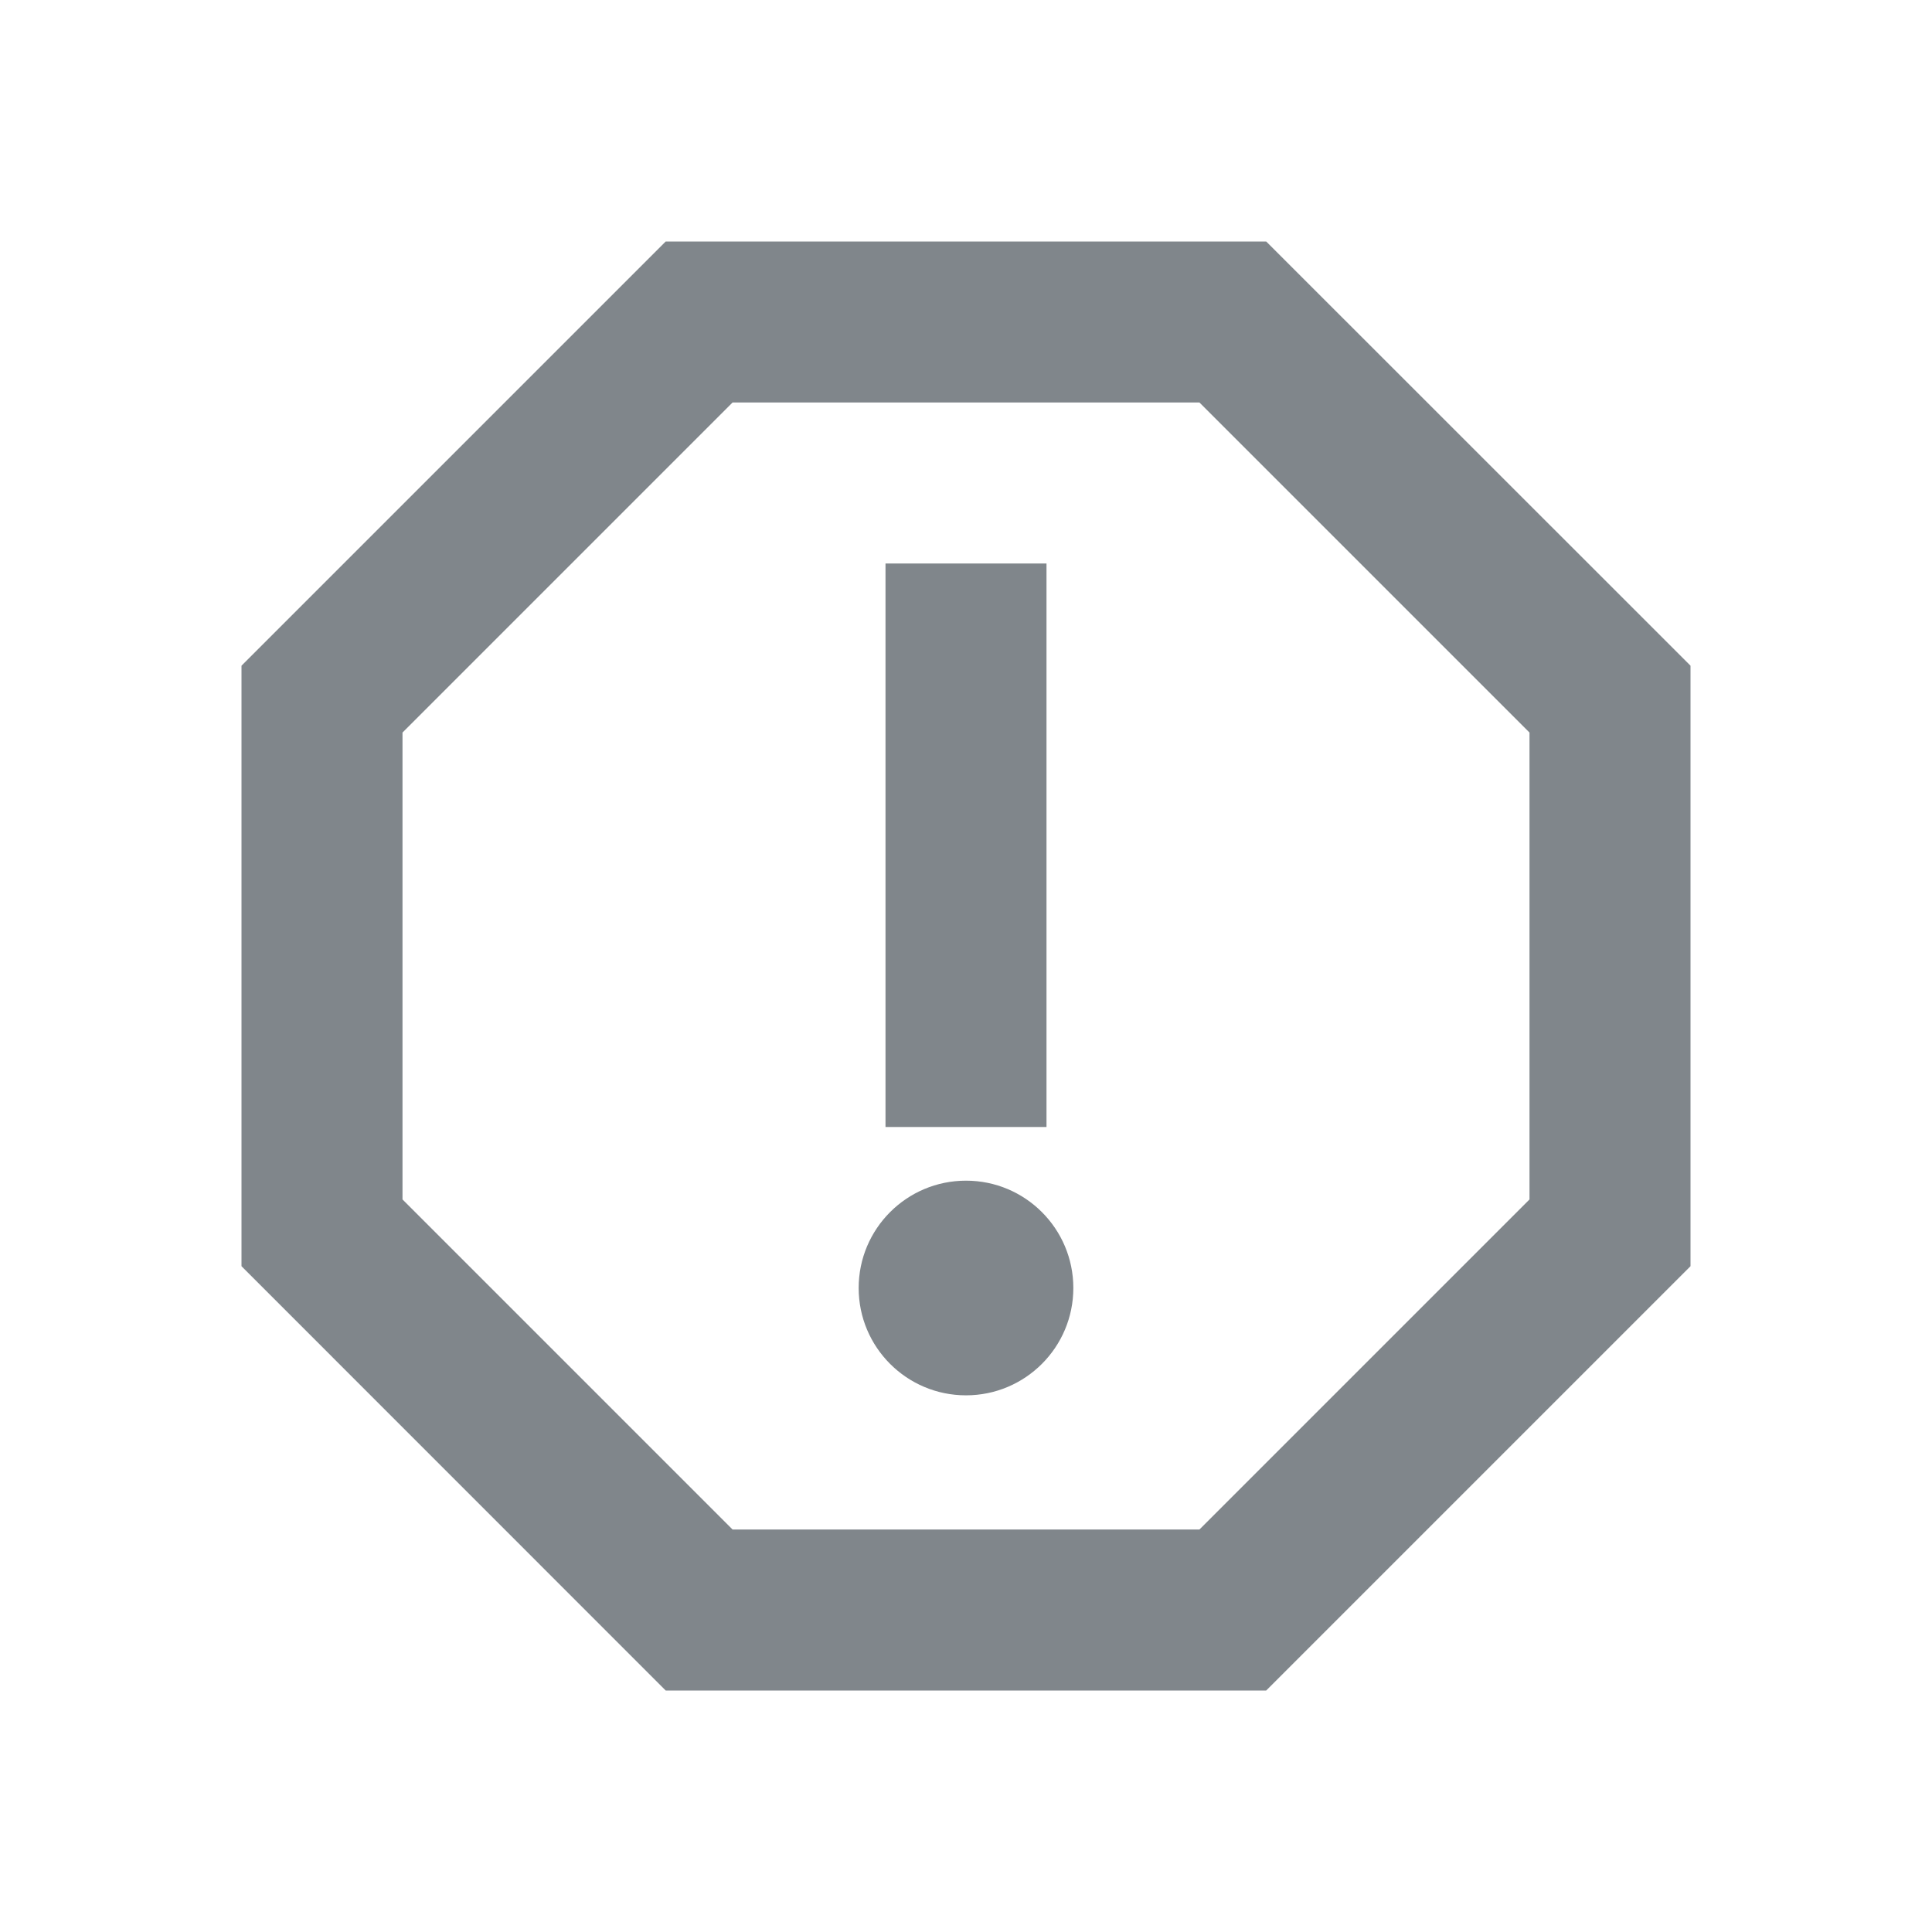
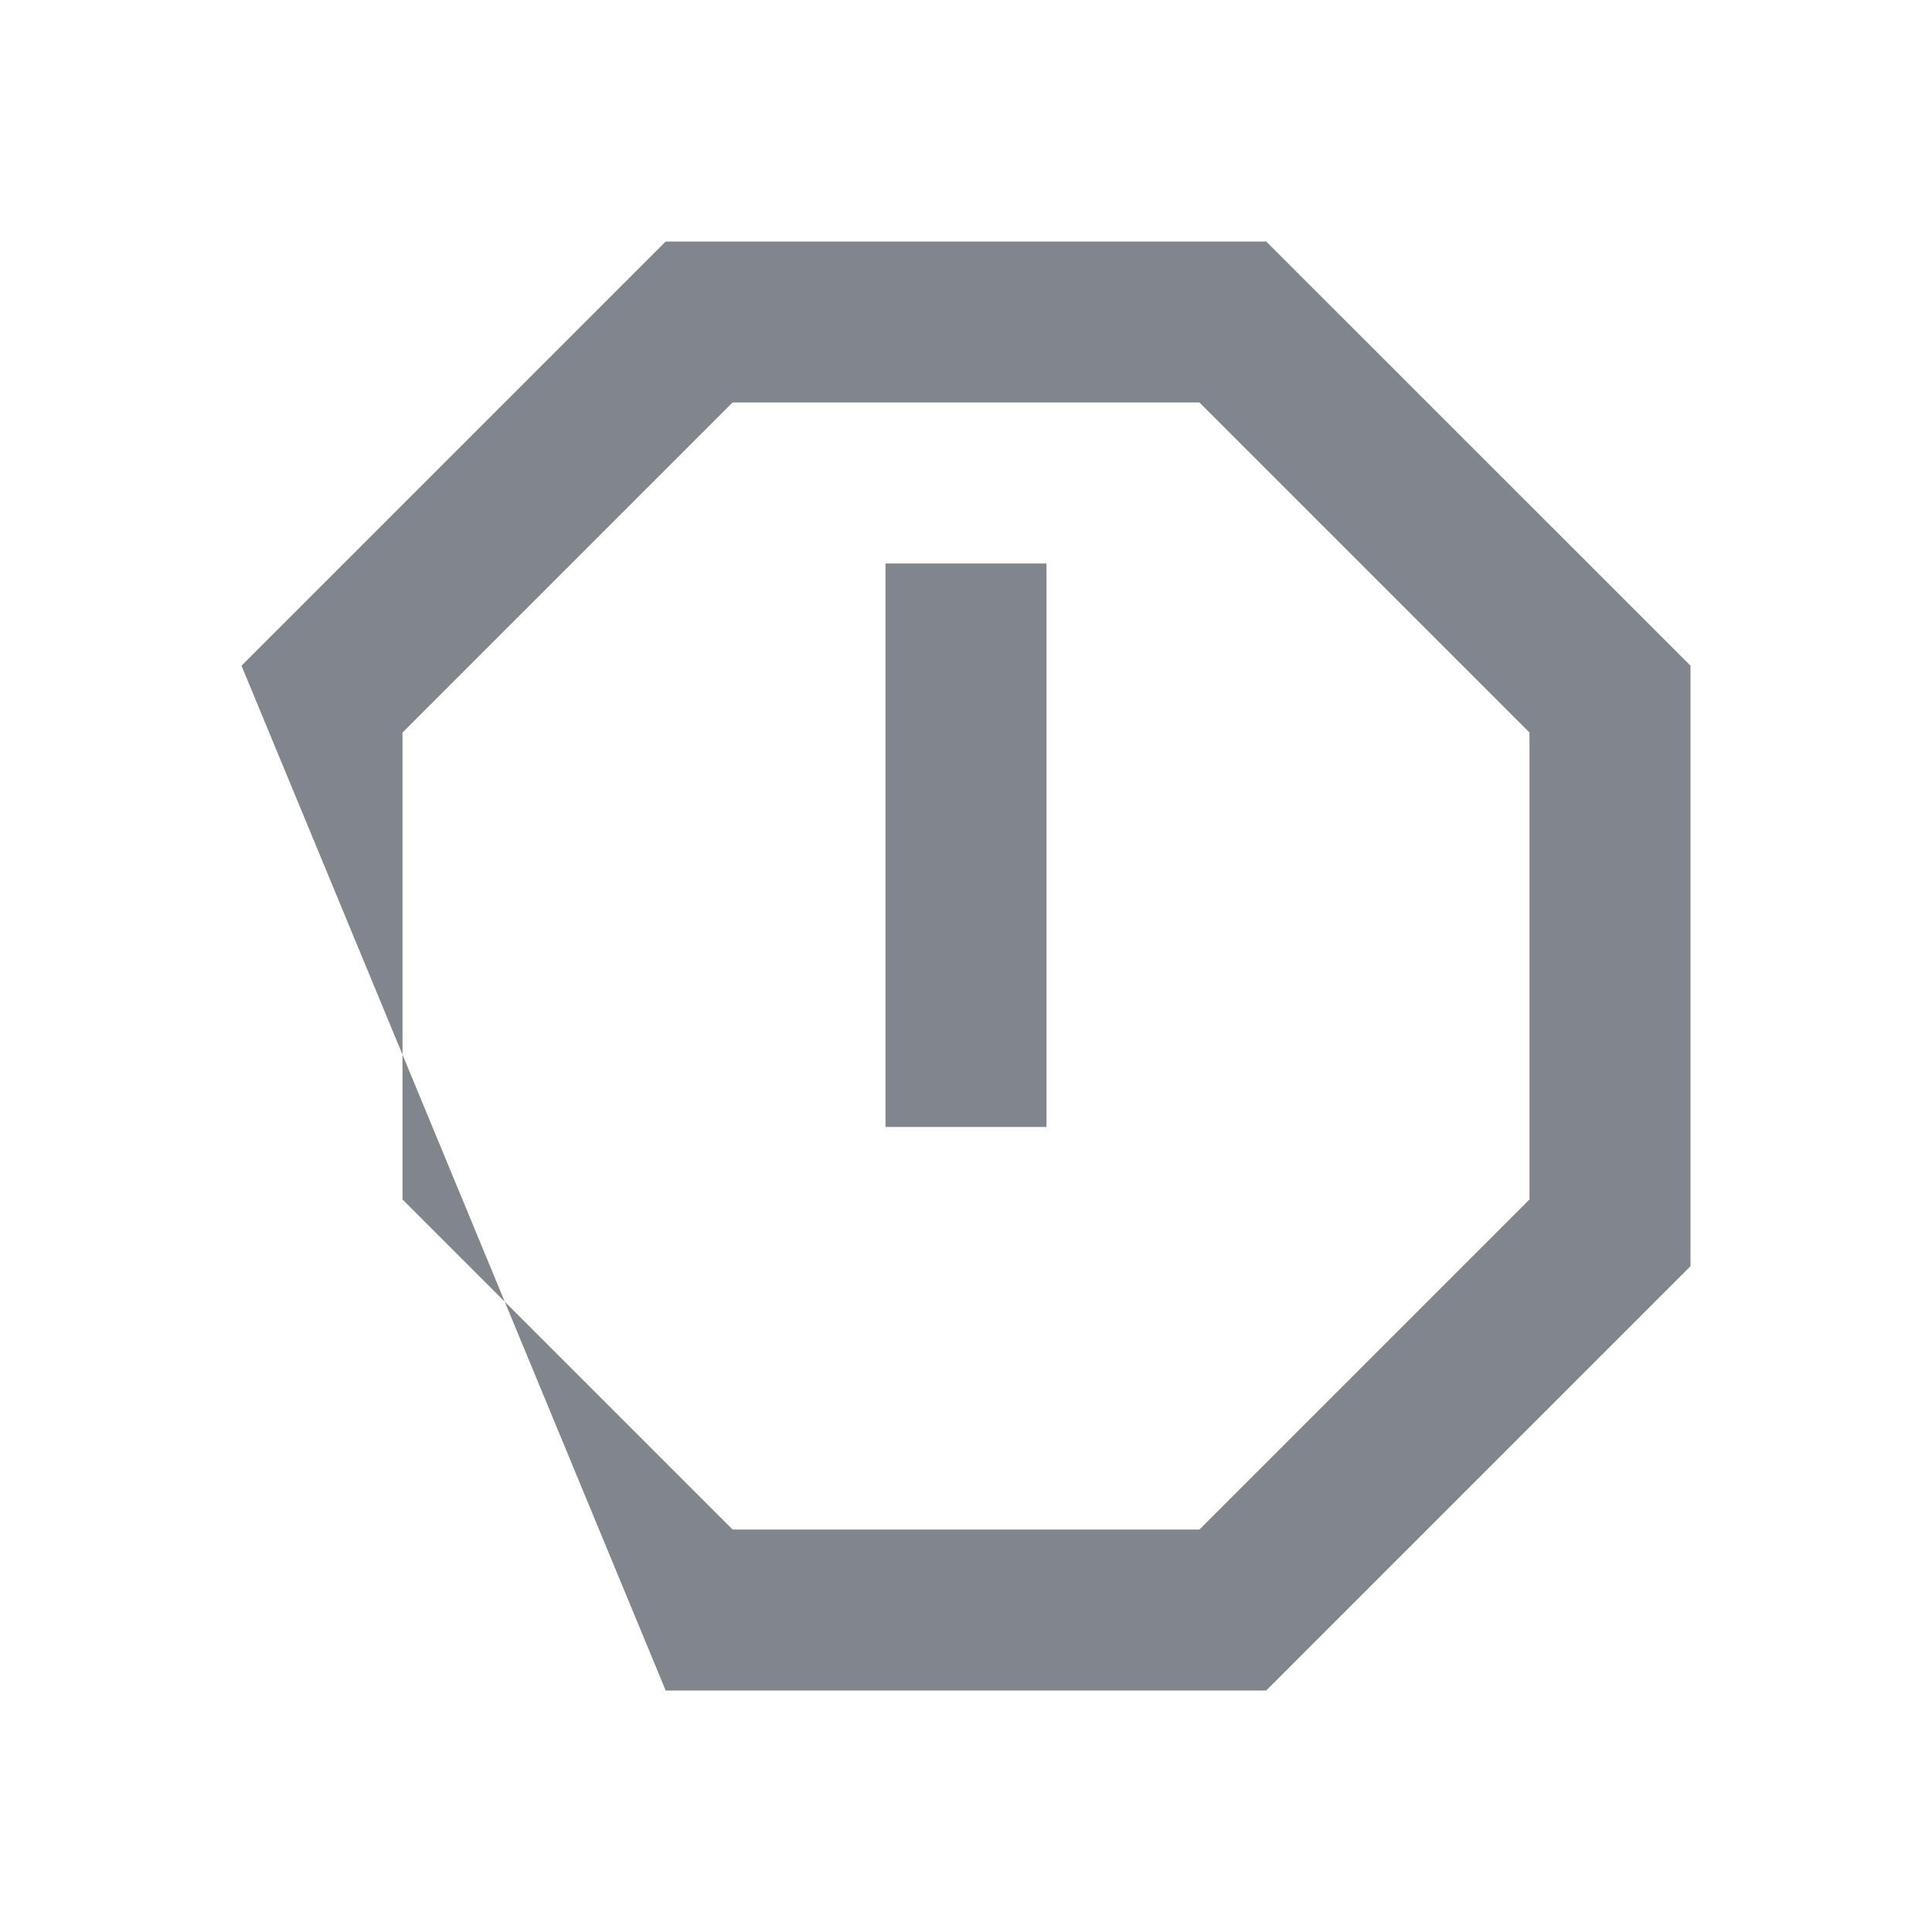
<svg xmlns="http://www.w3.org/2000/svg" width="18px" height="18px" viewBox="0 0 18 18" version="1.1" jetway-hooks="{}">
  <title>groups-exclamation-hex</title>
  <g jetway-hook-id="6C51A4B2-28AE-4083-8C9C-1AD4A60264B8" id="Page-1" stroke="none" stroke-width="1" fill="none" fill-rule="evenodd">
    <g jetway-hook-id="179BE34D-8C3B-4A0B-BF25-F0232FDCDCB5" id="groups-exclamation-hex">
-       <polygon jetway-hook-id="D0EA5D81-42E8-4EBB-9586-E2342495CAE3" id="Path" points="0 0 18 0 18 18 0 18" />
-       <path d="M11.797,2.25 L6.202,2.25 L2.25,6.202 L2.25,11.797 L6.202,15.75 L11.797,15.75 L15.75,11.797 L15.75,6.202 L11.797,2.25 Z M14.25,11.175 L11.175,14.25 L6.825,14.25 L3.75,11.175 L3.75,6.825 L6.825,3.75 L11.175,3.75 L14.25,6.825 L14.25,11.175 Z" jetway-hook-id="E2AC6E62-2490-4887-BA58-8E0210E0AEF5" id="Shape" fill="#80868B" fill-rule="nonzero" />
-       <circle jetway-hook-id="653D9293-2CAA-48B8-ADA0-74D16760E661" id="Oval" fill="#80868B" fill-rule="nonzero" cx="9" cy="12" r="1" />
+       <path d="M11.797,2.25 L6.202,2.25 L2.25,6.202 L6.202,15.75 L11.797,15.75 L15.75,11.797 L15.75,6.202 L11.797,2.25 Z M14.25,11.175 L11.175,14.25 L6.825,14.25 L3.75,11.175 L3.75,6.825 L6.825,3.75 L11.175,3.75 L14.25,6.825 L14.25,11.175 Z" jetway-hook-id="E2AC6E62-2490-4887-BA58-8E0210E0AEF5" id="Shape" fill="#80868B" fill-rule="nonzero" />
      <polygon jetway-hook-id="1129C75E-A0B0-4935-A454-BFCB2D0BB9C3" id="Path" fill="#80868B" fill-rule="nonzero" points="8.25 5.25 9.75 5.25 9.75 10.5 8.25 10.5" />
    </g>
  </g>
</svg>